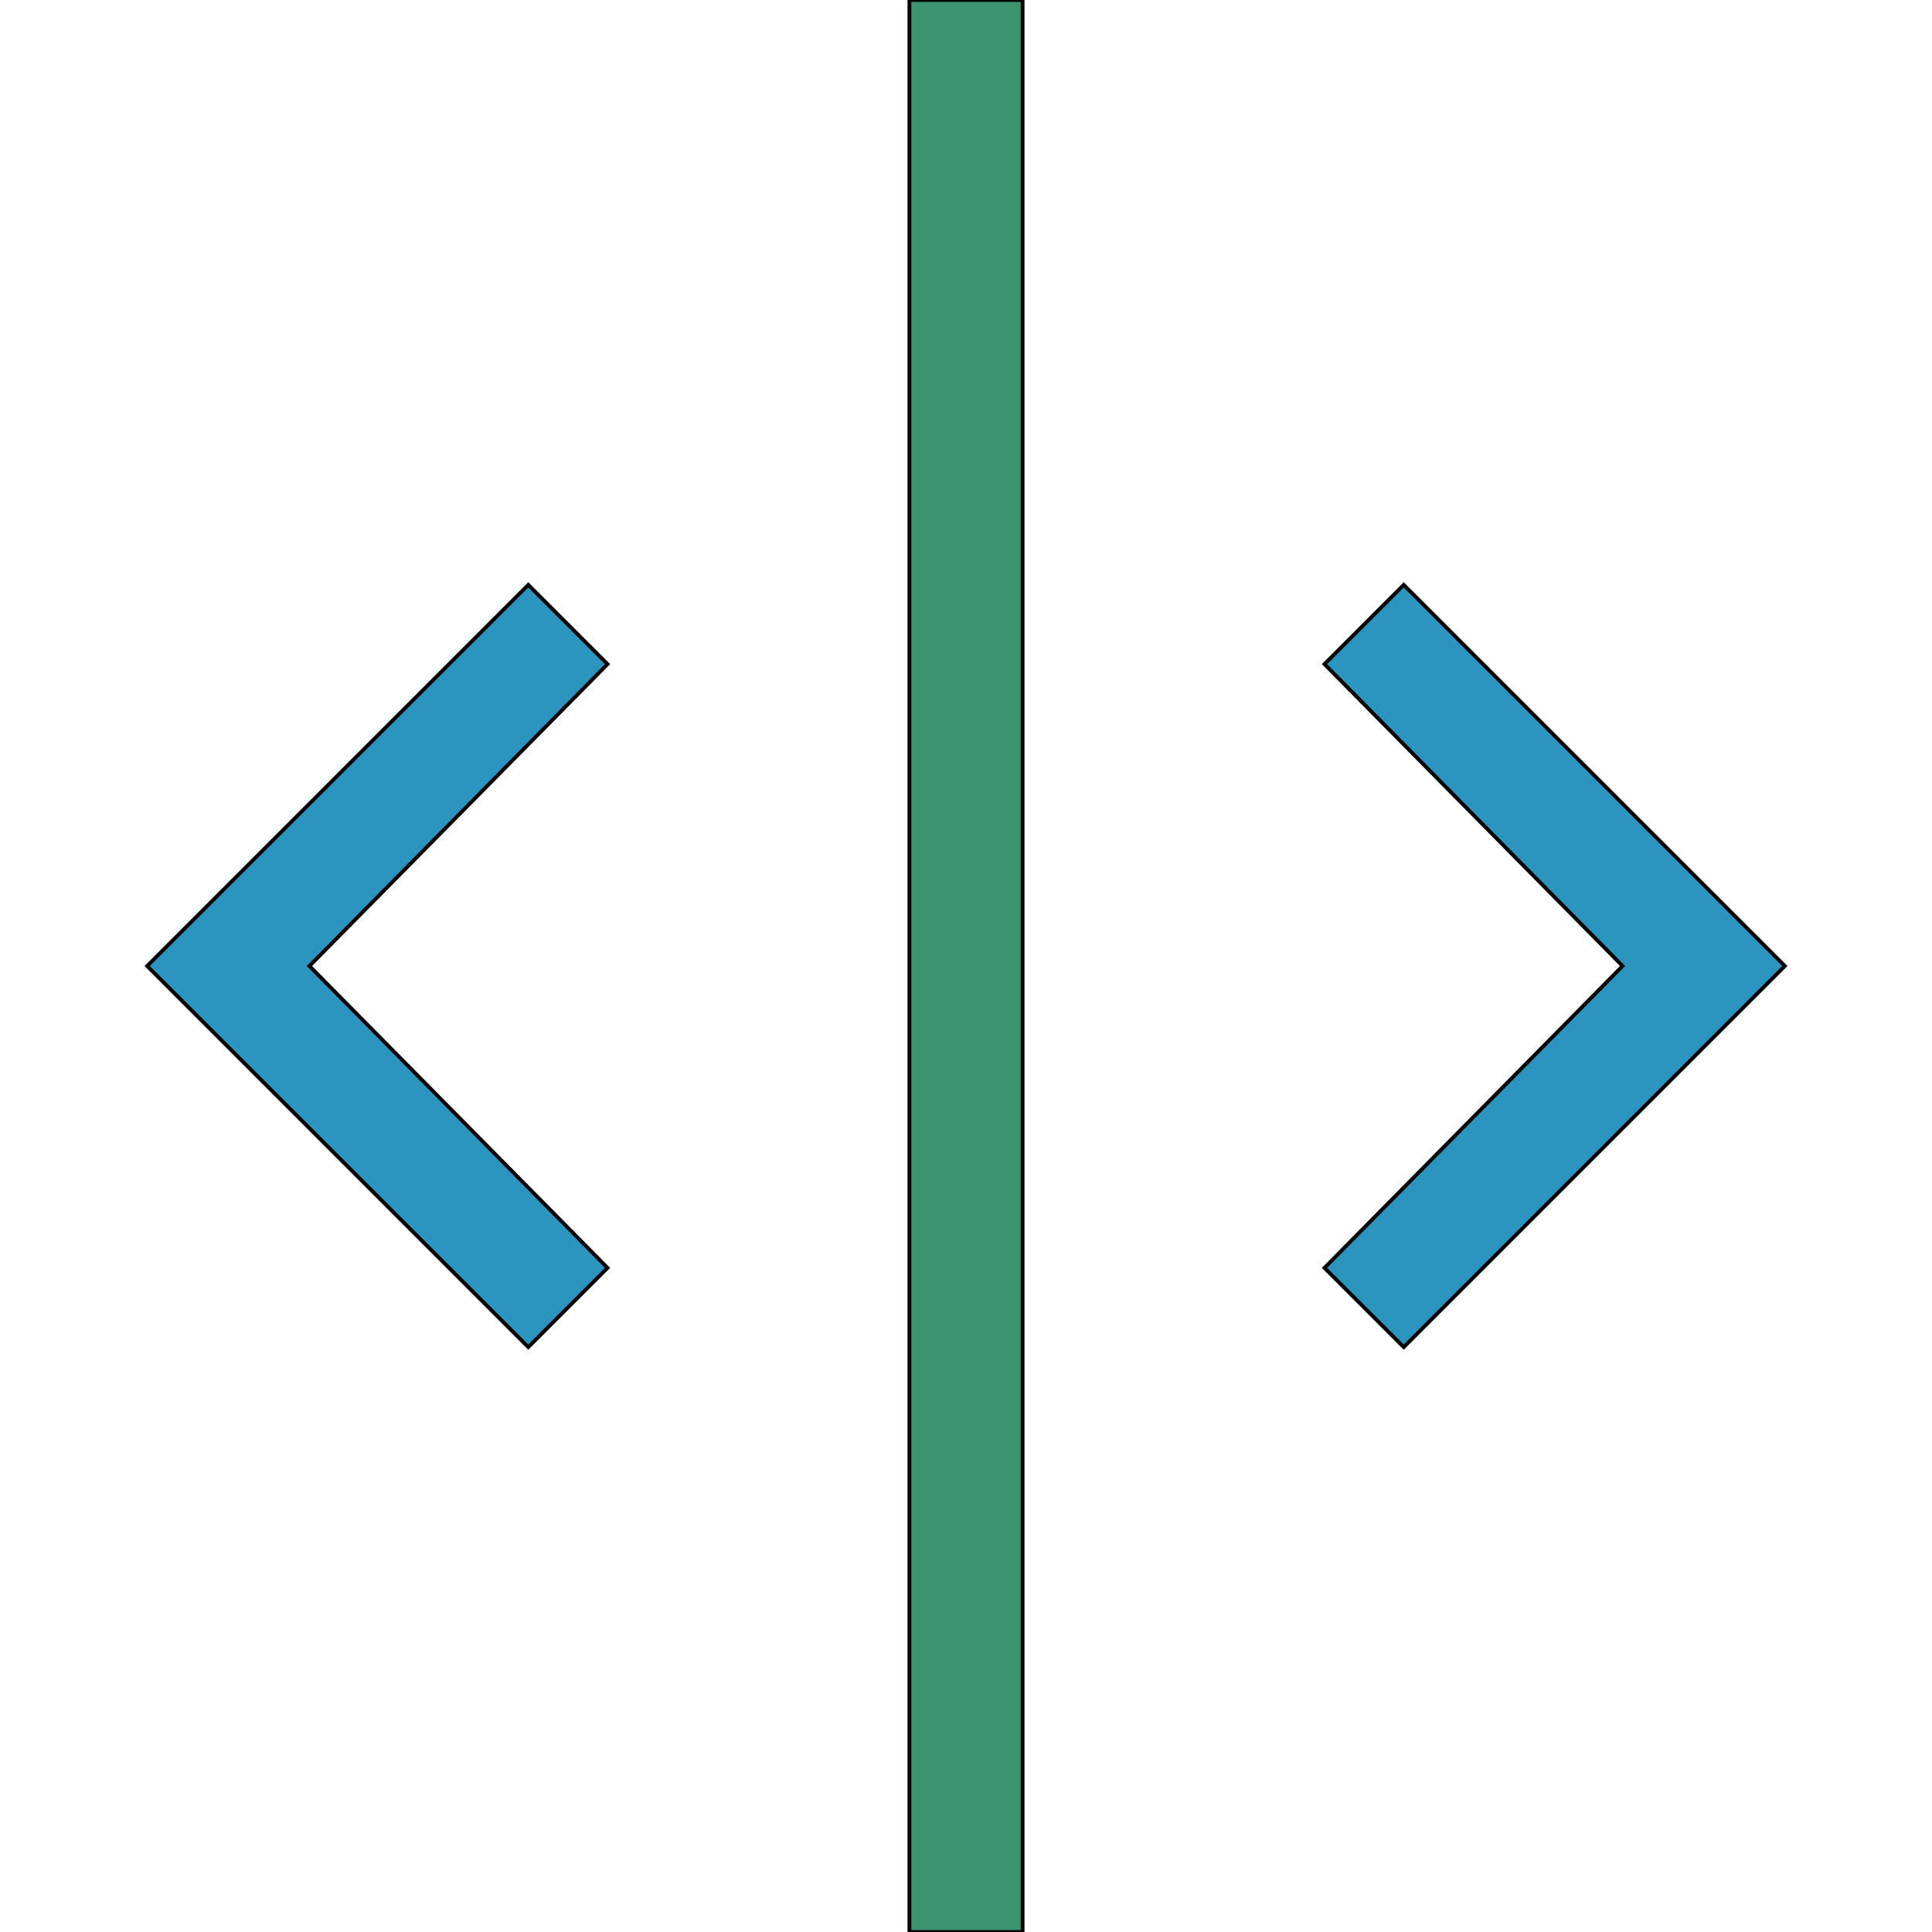
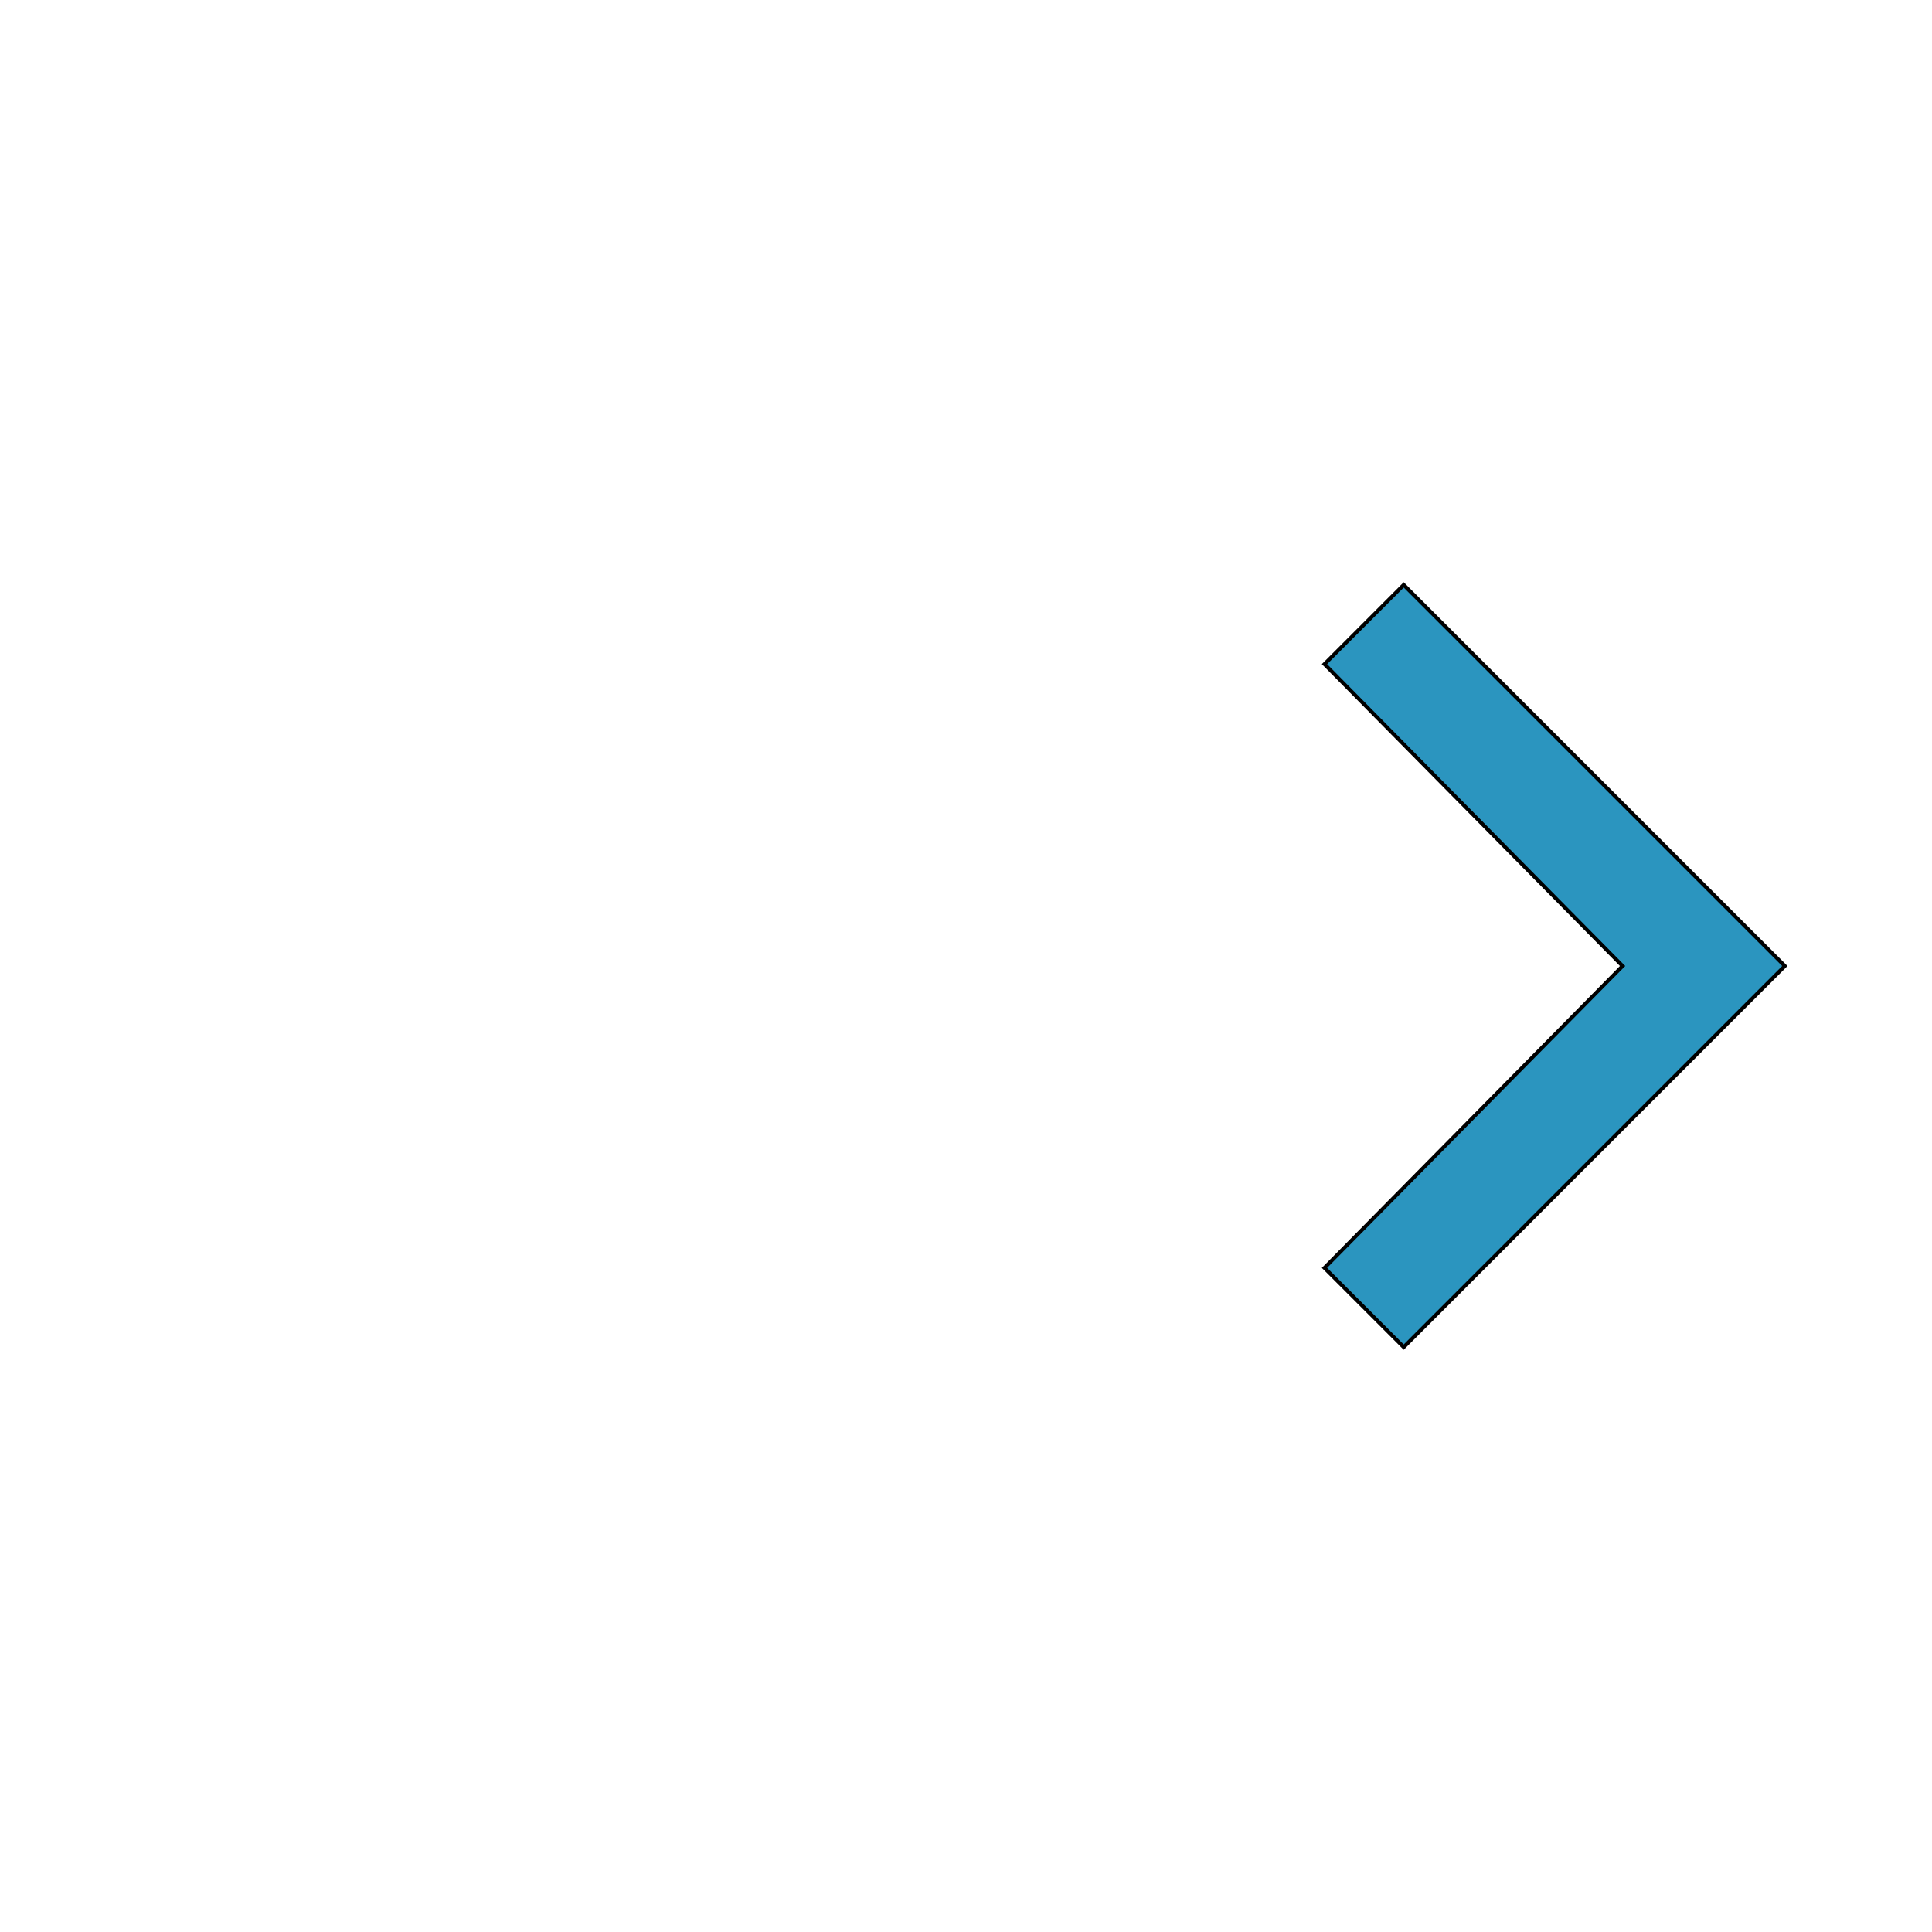
<svg xmlns="http://www.w3.org/2000/svg" id="th_the_split-v-alt" width="100%" height="100%" version="1.1" preserveAspectRatio="xMidYMin slice" data-uid="the_split-v-alt" data-keyword="the_split-v-alt" viewBox="0 0 512 512" data-colors="[&quot;#c5d0d8&quot;,&quot;#aec470&quot;,&quot;#3b946f&quot;]">
  <defs id="SvgjsDefs56228" />
-   <path id="th_the_split-v-alt_0" d="M161 176L82 256L161 336L140 357L39 256L140 155Z " fill-rule="evenodd" fill="#2b95bf" stroke-width="1" stroke="#000000" />
  <path id="th_the_split-v-alt_1" d="M372 155L351 176L430 256L351 336L372 357L473 256Z " fill-rule="evenodd" fill="#2b95bf" stroke-width="1" stroke="#000000" />
-   <path id="th_the_split-v-alt_2" d="M241 512L271 512L271 0L241 0Z " fill-rule="evenodd" fill="#3b946f" stroke-width="1" stroke="#000000" />
</svg>